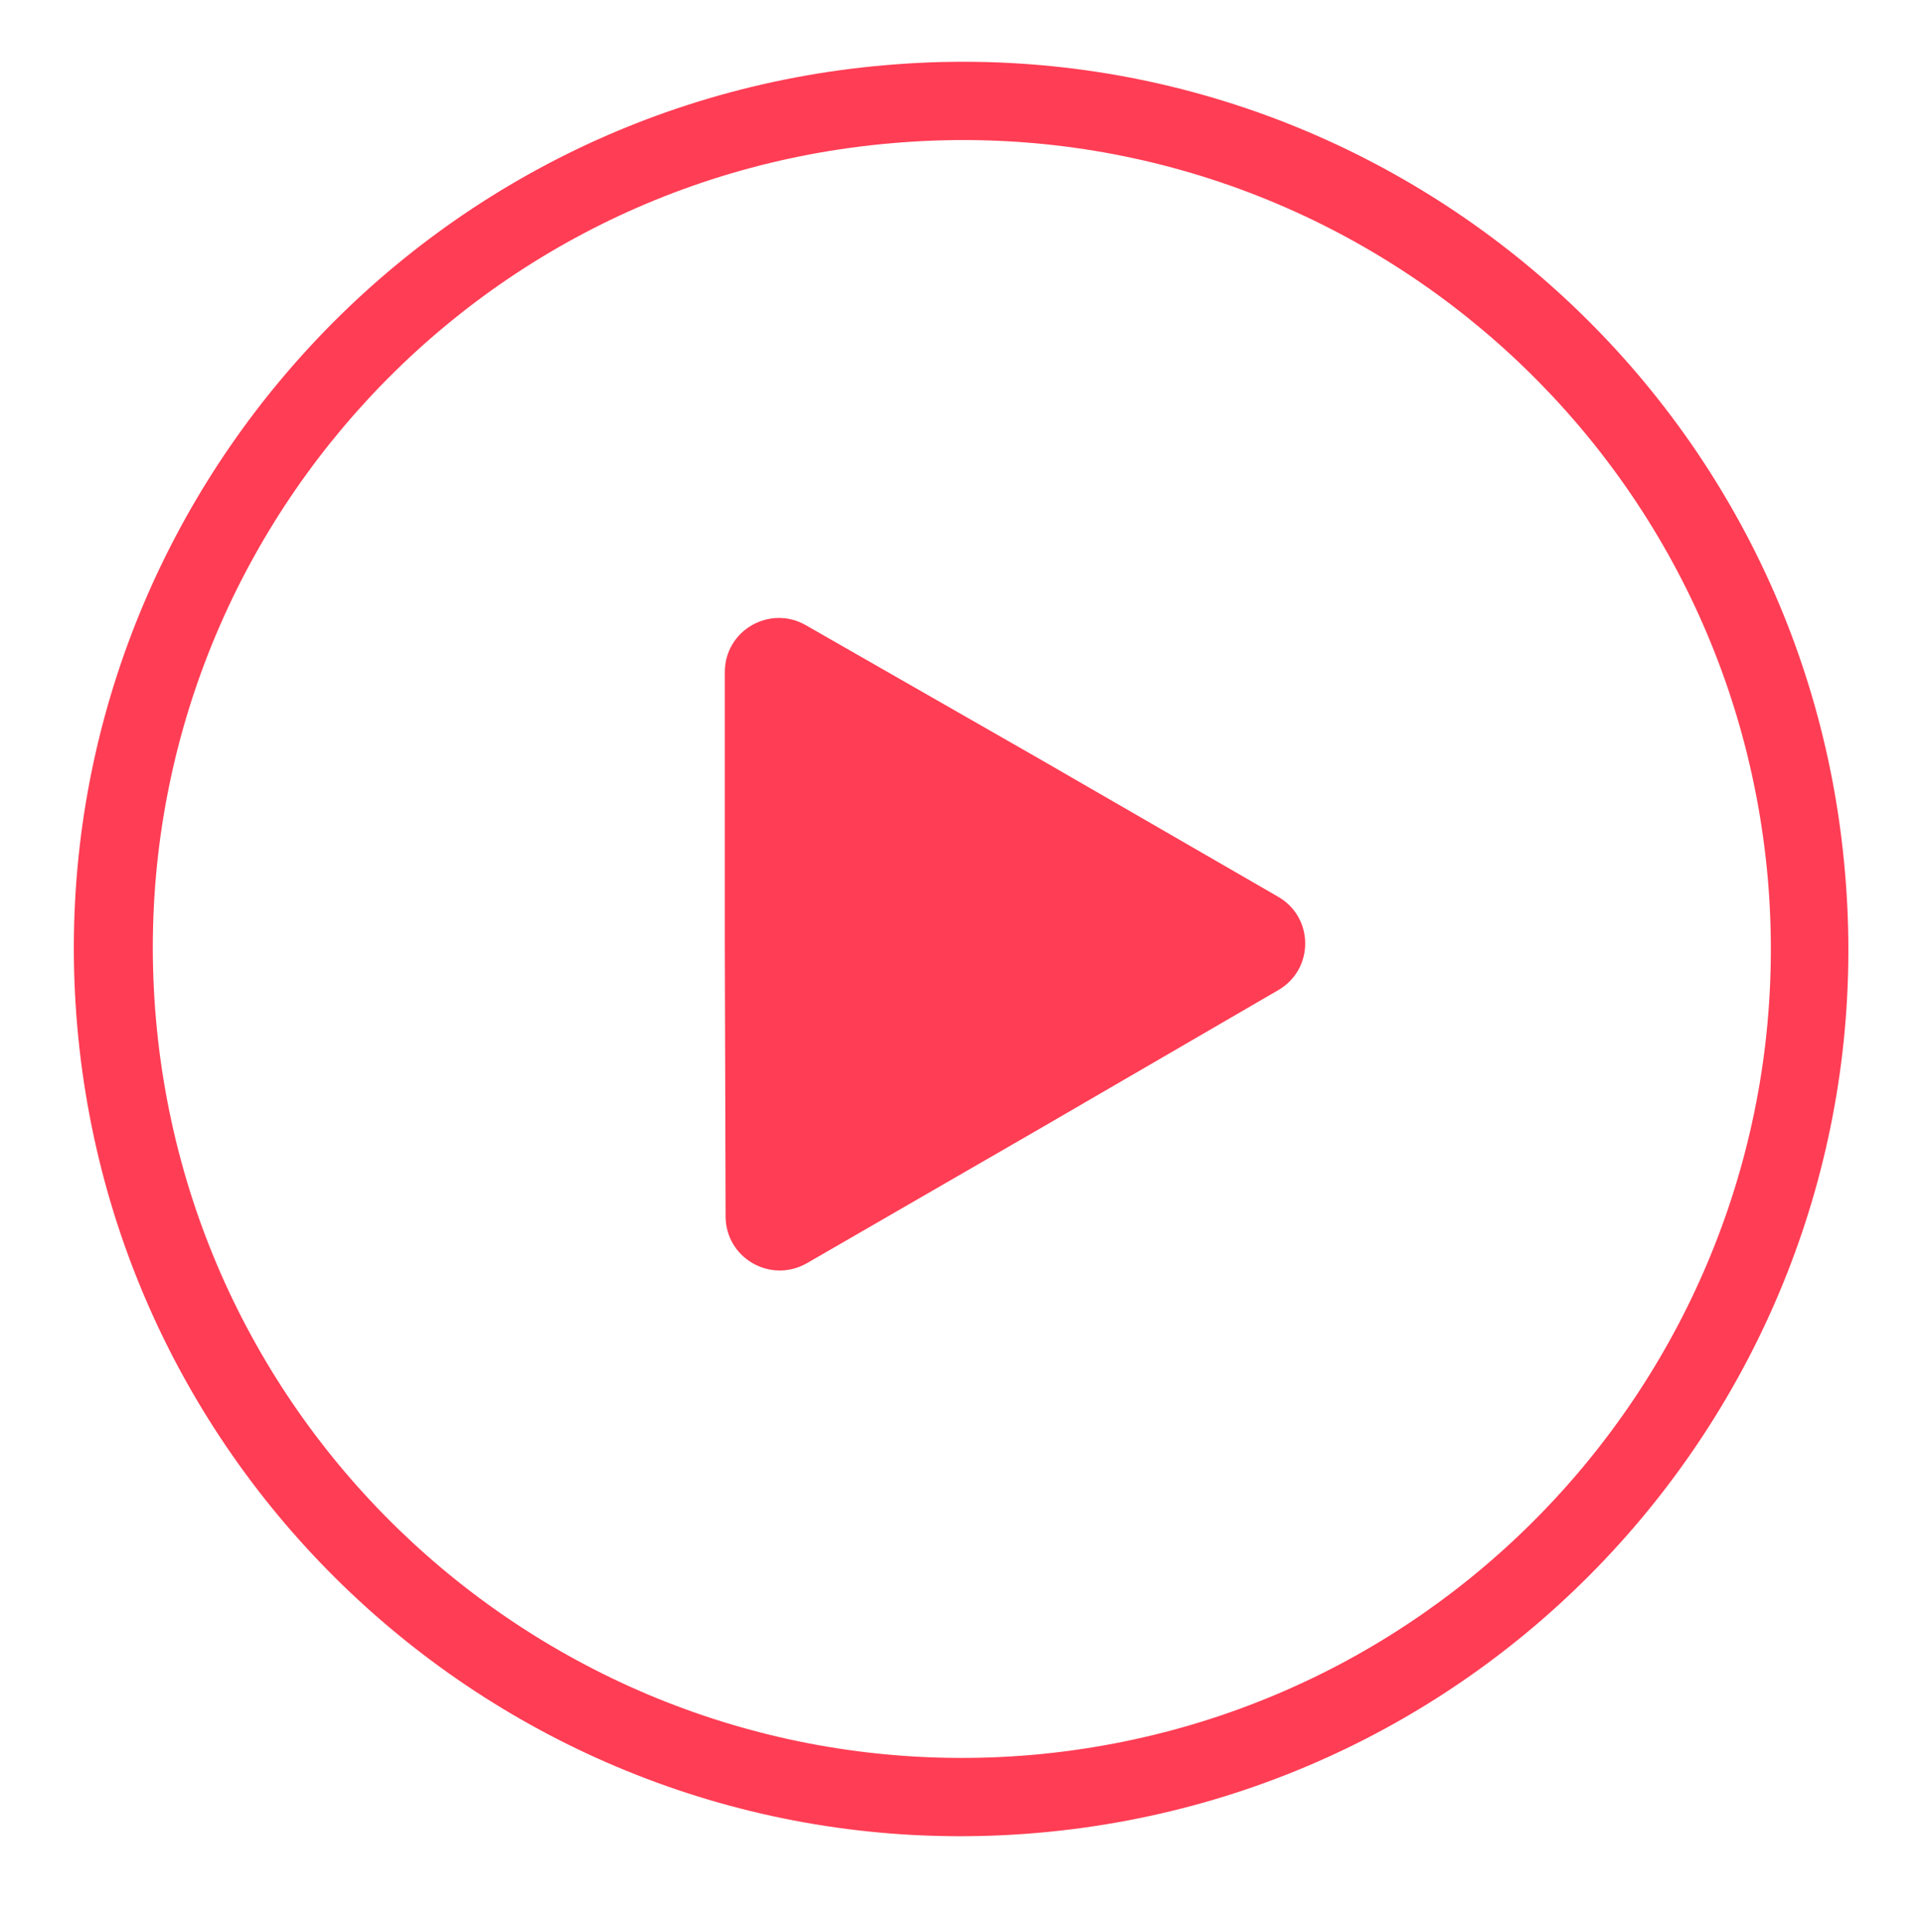
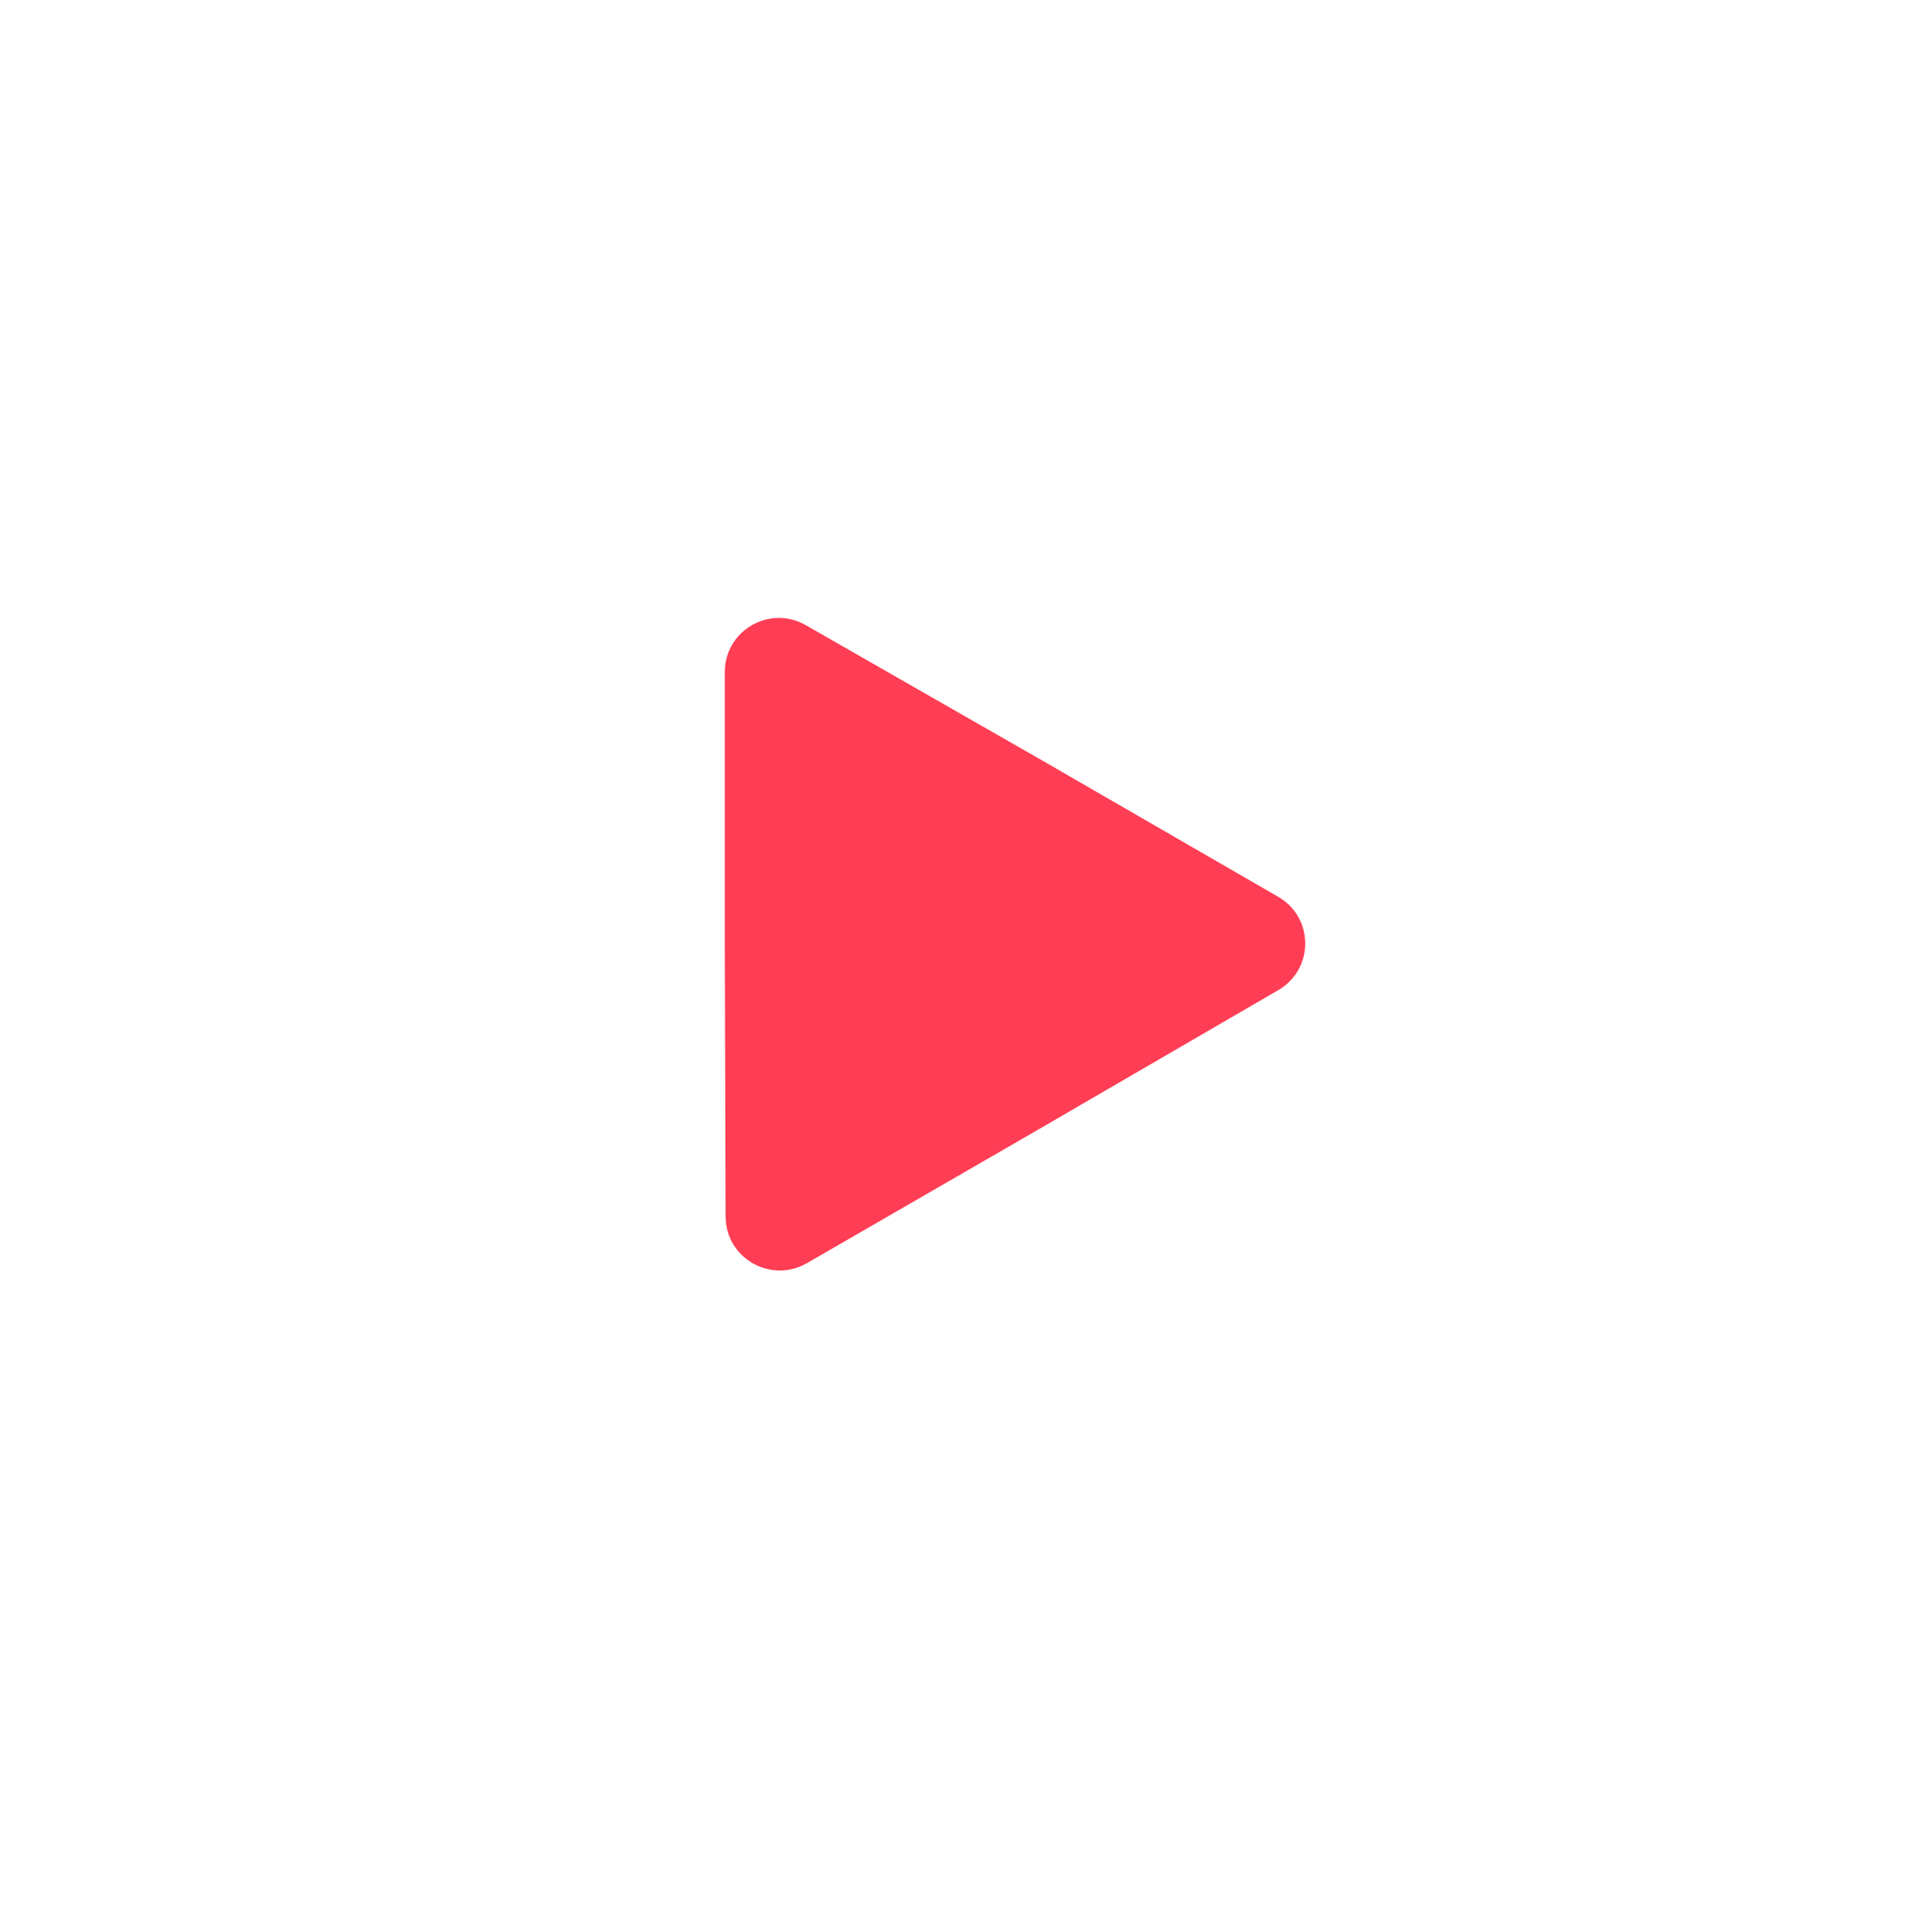
<svg xmlns="http://www.w3.org/2000/svg" id="Layer_1" x="0px" y="0px" viewBox="0 0 241.7 242.9" style="enable-background:new 0 0 241.7 242.9;" xml:space="preserve">
  <style type="text/css"> .st0{fill:#FF3D54;} </style>
  <g id="BACKGROUND"> </g>
  <g id="OBJECTS">
    <g>
      <g>
-         <path id="XMLID_19_" class="st0" d="M9.7,128.9c5.3,61.4,59.4,106.8,120.7,101.5c61.4-5.3,106.8-59.4,101.5-120.7 C226.7,48.3,172.6,2.8,111.2,8.2C49.9,13.5,4.4,67.5,9.7,128.9z M222.2,110.5c4.8,56-36.6,105.2-92.5,110.1 c-56,4.8-105.2-36.6-110.1-92.5C14.7,72.1,56.1,22.8,112.1,18C168,13.1,217.3,54.5,222.2,110.5z" />
        <path class="st0" d="M91.1,118.7V84.5c0-5.3,5.7-8.5,10.2-5.9l29.7,17l29.6,17.1c4.6,2.6,4.6,9.2,0,11.8L131,141.7l-29.6,17.1 c-4.6,2.6-10.2-0.7-10.2-5.9L91.1,118.7z" />
      </g>
    </g>
  </g>
  <g id="DESIGNED_BY_FREEPIK"> </g>
</svg>